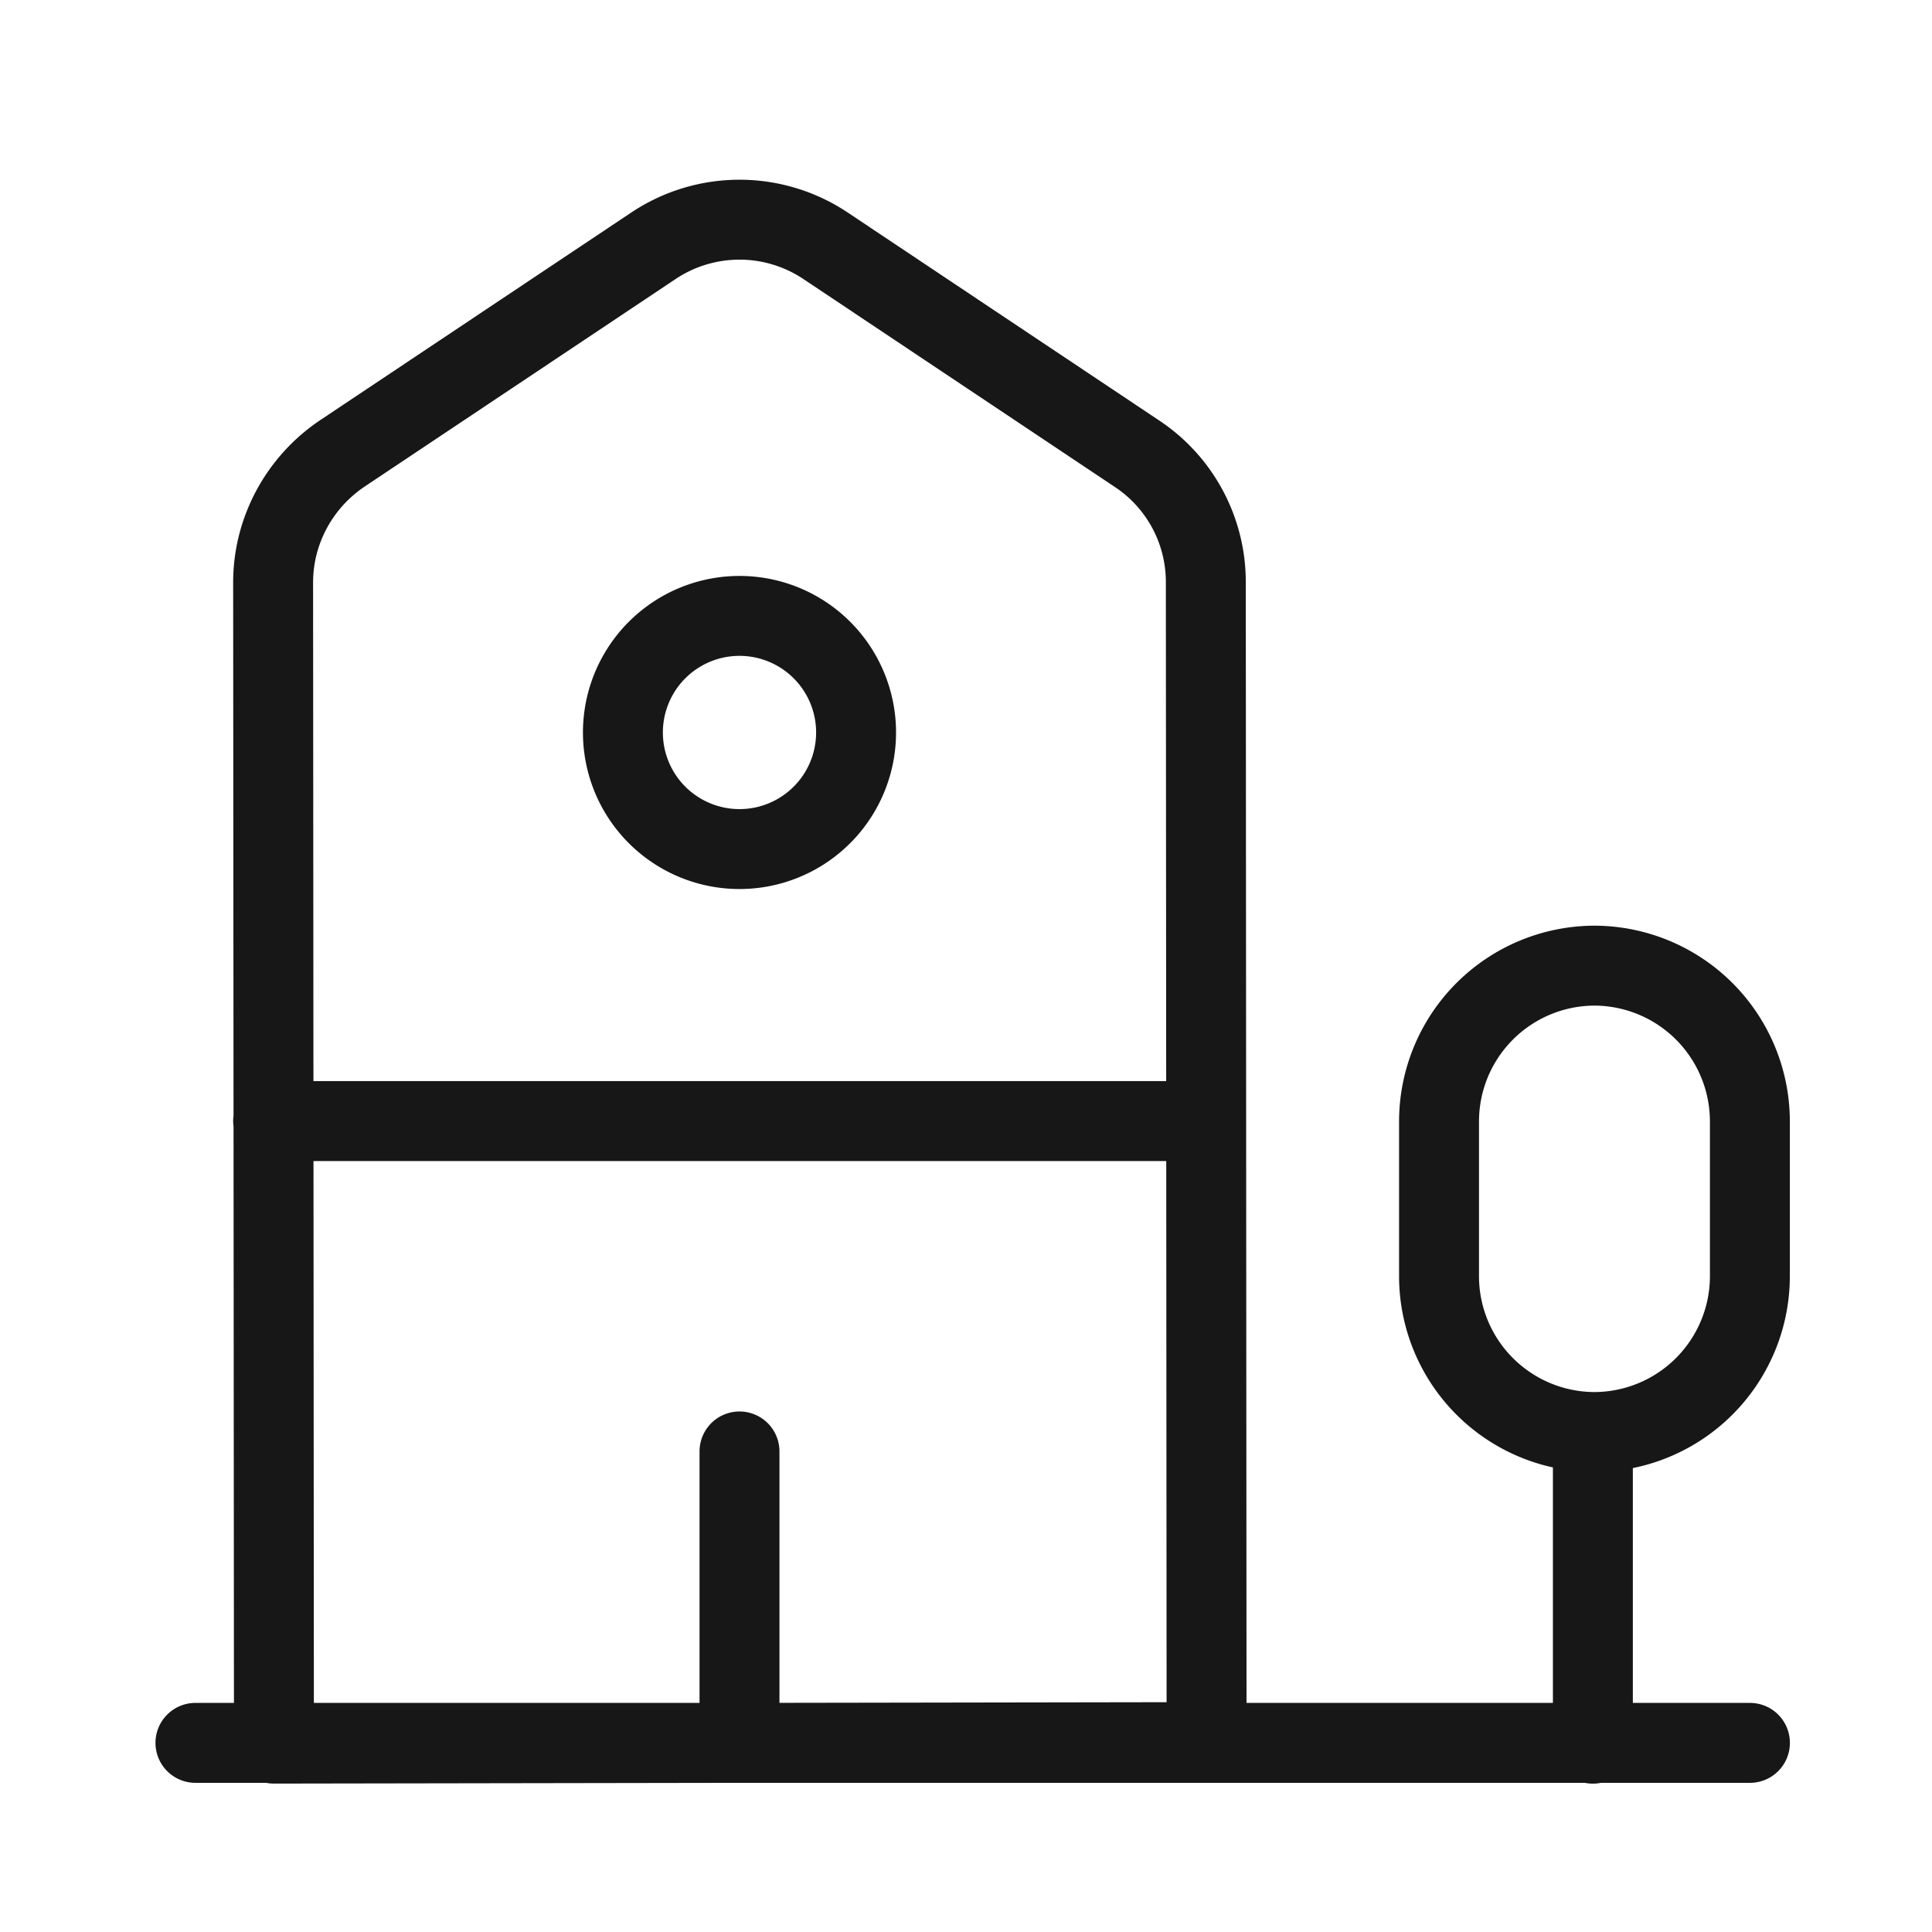
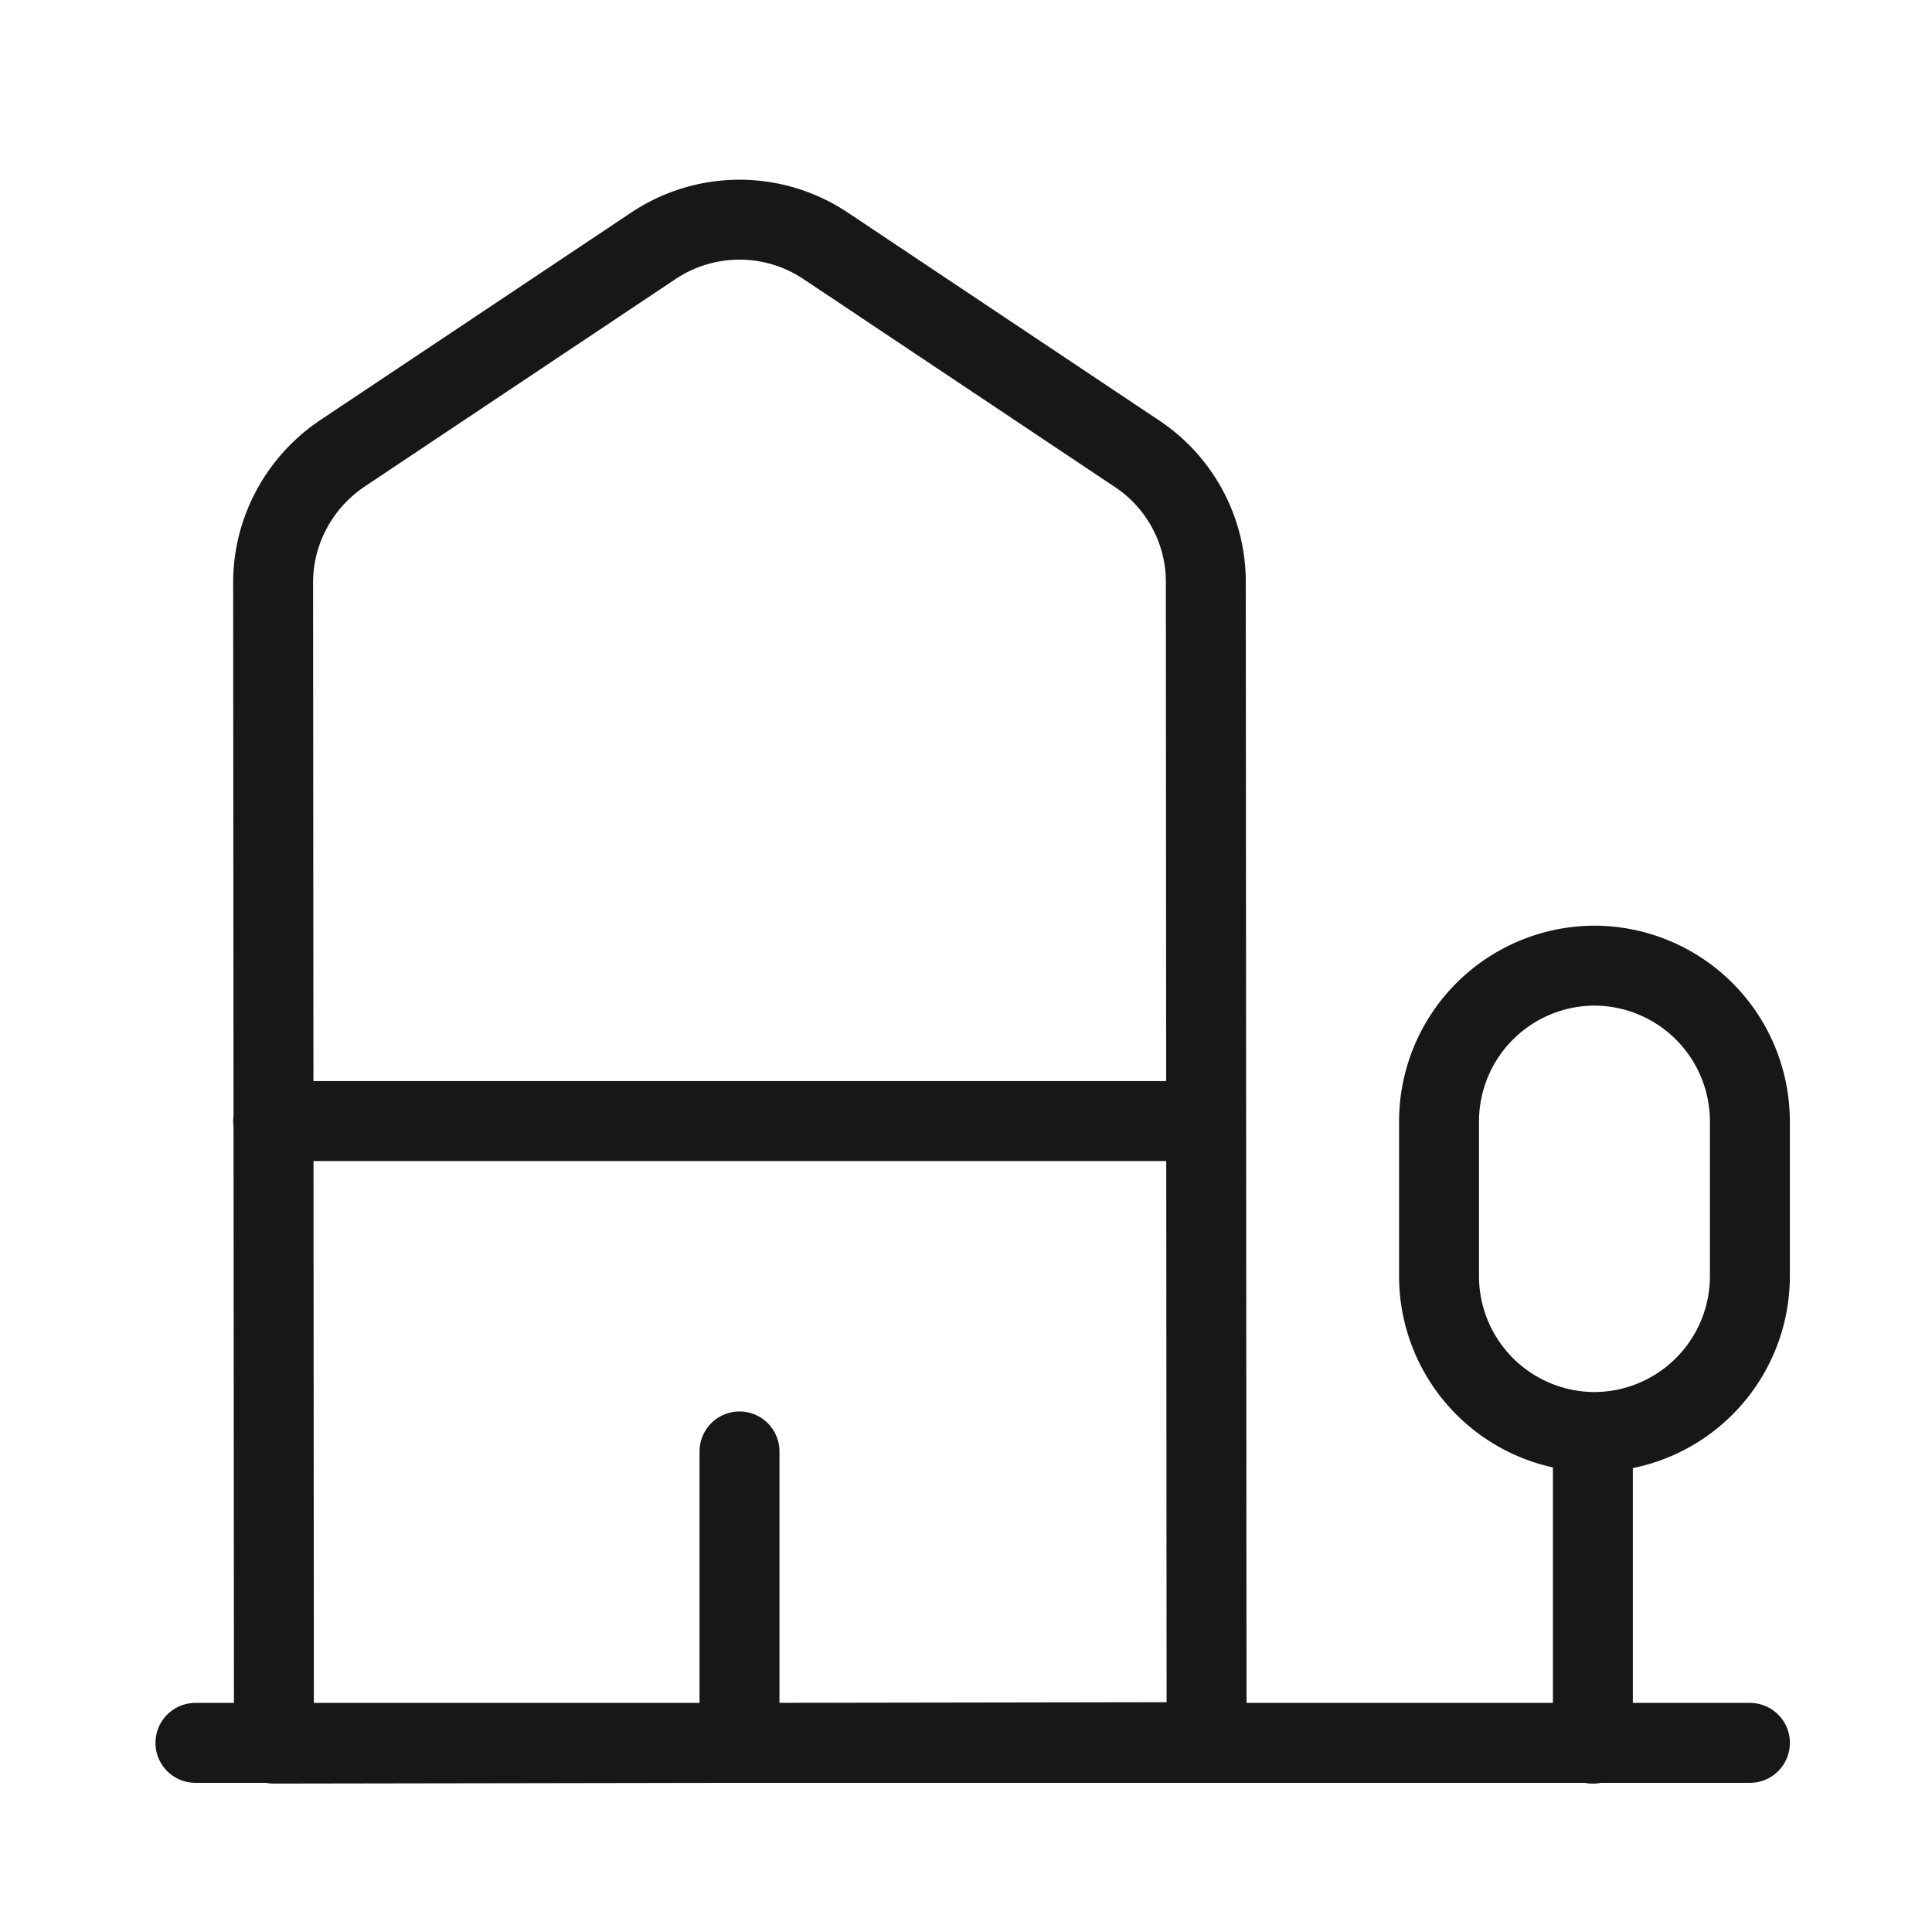
<svg xmlns="http://www.w3.org/2000/svg" width="38" height="38" viewBox="0 0 38 38" fill="none">
  <path d="M3.844 34.28h30.575m-10.687-.015l-18.344.03-.016-22.839c0-1.024.52-1.972 1.36-2.537l6.116-4.082a3.048 3.048 0 013.394 0l6.114 4.082a3.028 3.028 0 011.361 2.537l.015 22.81zm7.598.031v-6.13m.03-9.173a3.066 3.066 0 00-3.056 3.058v3.057a3.066 3.066 0 003.057 3.058 3.067 3.067 0 003.057-3.058v-3.057a3.066 3.066 0 00-3.057-3.058zM5.372 22.05h18.345m-9.172 12.23v-5.732" stroke="#171717" stroke-width="1.572" stroke-miterlimit="10" stroke-linecap="round" stroke-linejoin="round" />
-   <path d="M14.545 16.7a2.293 2.293 0 100-4.586 2.293 2.293 0 000 4.586z" stroke="#171717" stroke-width="1.572" stroke-miterlimit="10" stroke-linecap="round" stroke-linejoin="round" />
</svg>